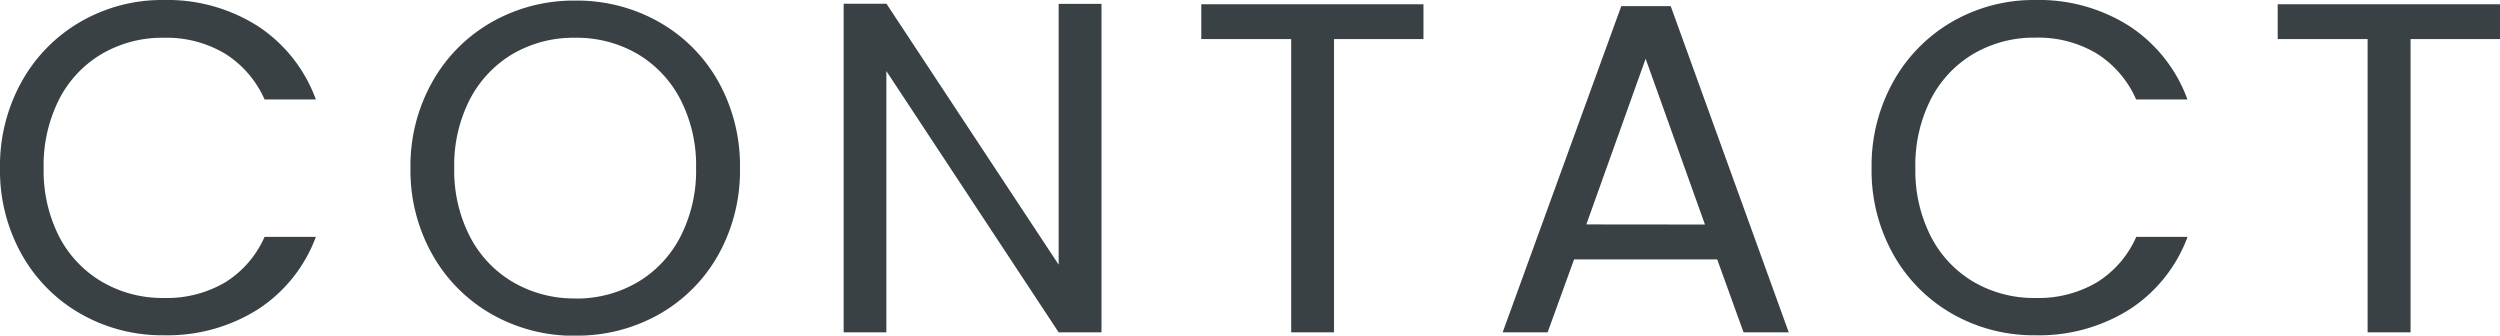
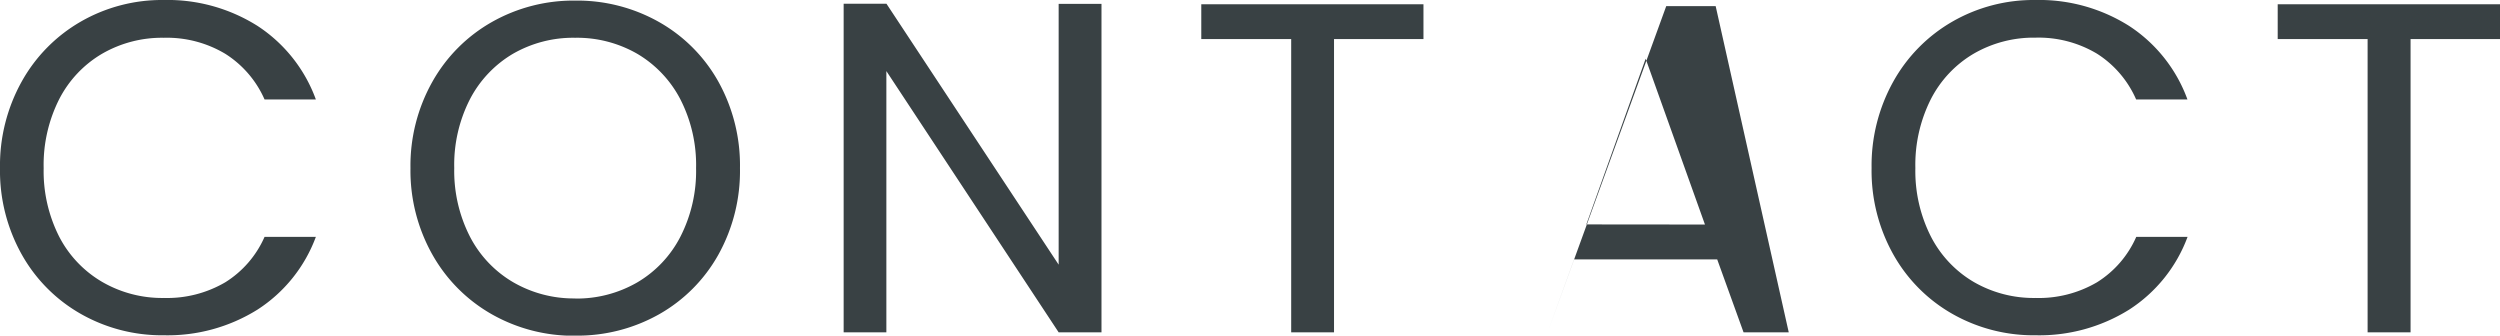
<svg xmlns="http://www.w3.org/2000/svg" width="84.976" height="11.408" viewBox="0 0 84.976 11.408">
  <g id="グループ_78555" data-name="グループ 78555" transform="translate(-1594.224 -45.704)">
-     <path id="パス_142396" data-name="パス 142396" d="M290.224-5.584a5.868,5.868,0,0,1,.736-2.936,5.347,5.347,0,0,1,2.008-2.04,5.536,5.536,0,0,1,2.824-.736,5.73,5.73,0,0,1,3.184.88,5.043,5.043,0,0,1,1.984,2.5h-1.744a3.5,3.5,0,0,0-1.336-1.552,3.866,3.866,0,0,0-2.088-.544,4.067,4.067,0,0,0-2.1.544,3.8,3.8,0,0,0-1.456,1.544,4.95,4.95,0,0,0-.528,2.344,4.915,4.915,0,0,0,.528,2.328A3.8,3.8,0,0,0,293.7-1.712a4.067,4.067,0,0,0,2.1.544A3.91,3.91,0,0,0,297.88-1.7a3.452,3.452,0,0,0,1.336-1.544h1.744a5.006,5.006,0,0,1-1.984,2.472A5.77,5.77,0,0,1,295.792.1a5.584,5.584,0,0,1-2.824-.728,5.3,5.3,0,0,1-2.008-2.024A5.824,5.824,0,0,1,290.224-5.584Zm19.552,5.7a5.628,5.628,0,0,1-2.832-.728,5.329,5.329,0,0,1-2.024-2.032,5.818,5.818,0,0,1-.744-2.936,5.818,5.818,0,0,1,.744-2.936,5.329,5.329,0,0,1,2.024-2.032,5.628,5.628,0,0,1,2.832-.728,5.659,5.659,0,0,1,2.848.728,5.288,5.288,0,0,1,2.016,2.024,5.856,5.856,0,0,1,.736,2.944,5.856,5.856,0,0,1-.736,2.944,5.288,5.288,0,0,1-2.016,2.024A5.659,5.659,0,0,1,309.776.112Zm0-1.264a4.11,4.11,0,0,0,2.1-.544,3.829,3.829,0,0,0,1.472-1.552,4.9,4.9,0,0,0,.536-2.336,4.89,4.89,0,0,0-.536-2.344,3.858,3.858,0,0,0-1.464-1.544,4.1,4.1,0,0,0-2.112-.544,4.1,4.1,0,0,0-2.112.544A3.858,3.858,0,0,0,306.2-7.928a4.89,4.89,0,0,0-.536,2.344,4.9,4.9,0,0,0,.536,2.336A3.829,3.829,0,0,0,307.672-1.7,4.11,4.11,0,0,0,309.776-1.152ZM327.664,0h-1.456l-5.856-8.88V0H318.9V-11.168h1.456L326.208-2.3v-8.864h1.456Zm10.944-11.152v1.184h-3.04V0h-1.456V-9.968h-3.056v-1.184Zm9.984,8.672h-4.864l-.9,2.48H341.3l4.032-11.088h1.68L351.024,0h-1.536Zm-.416-1.184L346.16-9.3l-2.016,5.632Zm5.664-1.92a5.868,5.868,0,0,1,.736-2.936,5.347,5.347,0,0,1,2.008-2.04,5.536,5.536,0,0,1,2.824-.736,5.73,5.73,0,0,1,3.184.88,5.043,5.043,0,0,1,1.984,2.5h-1.744A3.5,3.5,0,0,0,361.5-9.472a3.866,3.866,0,0,0-2.088-.544,4.067,4.067,0,0,0-2.1.544,3.8,3.8,0,0,0-1.456,1.544,4.95,4.95,0,0,0-.528,2.344,4.915,4.915,0,0,0,.528,2.328,3.8,3.8,0,0,0,1.456,1.544,4.067,4.067,0,0,0,2.1.544A3.91,3.91,0,0,0,361.5-1.7a3.452,3.452,0,0,0,1.336-1.544h1.744a5.006,5.006,0,0,1-1.984,2.472A5.77,5.77,0,0,1,359.408.1a5.584,5.584,0,0,1-2.824-.728,5.3,5.3,0,0,1-2.008-2.024A5.824,5.824,0,0,1,353.84-5.584Zm21.36-5.568v1.184h-3.04V0H370.7V-9.968h-3.056v-1.184Z" transform="translate(1304 57)" fill="#394144" />
+     <path id="パス_142396" data-name="パス 142396" d="M290.224-5.584a5.868,5.868,0,0,1,.736-2.936,5.347,5.347,0,0,1,2.008-2.04,5.536,5.536,0,0,1,2.824-.736,5.73,5.73,0,0,1,3.184.88,5.043,5.043,0,0,1,1.984,2.5h-1.744a3.5,3.5,0,0,0-1.336-1.552,3.866,3.866,0,0,0-2.088-.544,4.067,4.067,0,0,0-2.1.544,3.8,3.8,0,0,0-1.456,1.544,4.95,4.95,0,0,0-.528,2.344,4.915,4.915,0,0,0,.528,2.328A3.8,3.8,0,0,0,293.7-1.712a4.067,4.067,0,0,0,2.1.544A3.91,3.91,0,0,0,297.88-1.7a3.452,3.452,0,0,0,1.336-1.544h1.744a5.006,5.006,0,0,1-1.984,2.472A5.77,5.77,0,0,1,295.792.1a5.584,5.584,0,0,1-2.824-.728,5.3,5.3,0,0,1-2.008-2.024A5.824,5.824,0,0,1,290.224-5.584Zm19.552,5.7a5.628,5.628,0,0,1-2.832-.728,5.329,5.329,0,0,1-2.024-2.032,5.818,5.818,0,0,1-.744-2.936,5.818,5.818,0,0,1,.744-2.936,5.329,5.329,0,0,1,2.024-2.032,5.628,5.628,0,0,1,2.832-.728,5.659,5.659,0,0,1,2.848.728,5.288,5.288,0,0,1,2.016,2.024,5.856,5.856,0,0,1,.736,2.944,5.856,5.856,0,0,1-.736,2.944,5.288,5.288,0,0,1-2.016,2.024A5.659,5.659,0,0,1,309.776.112Zm0-1.264a4.11,4.11,0,0,0,2.1-.544,3.829,3.829,0,0,0,1.472-1.552,4.9,4.9,0,0,0,.536-2.336,4.89,4.89,0,0,0-.536-2.344,3.858,3.858,0,0,0-1.464-1.544,4.1,4.1,0,0,0-2.112-.544,4.1,4.1,0,0,0-2.112.544A3.858,3.858,0,0,0,306.2-7.928a4.89,4.89,0,0,0-.536,2.344,4.9,4.9,0,0,0,.536,2.336A3.829,3.829,0,0,0,307.672-1.7,4.11,4.11,0,0,0,309.776-1.152ZM327.664,0h-1.456l-5.856-8.88V0H318.9V-11.168h1.456L326.208-2.3v-8.864h1.456Zm10.944-11.152v1.184h-3.04V0h-1.456V-9.968h-3.056v-1.184Zm9.984,8.672h-4.864l-.9,2.48l4.032-11.088h1.68L351.024,0h-1.536Zm-.416-1.184L346.16-9.3l-2.016,5.632Zm5.664-1.92a5.868,5.868,0,0,1,.736-2.936,5.347,5.347,0,0,1,2.008-2.04,5.536,5.536,0,0,1,2.824-.736,5.73,5.73,0,0,1,3.184.88,5.043,5.043,0,0,1,1.984,2.5h-1.744A3.5,3.5,0,0,0,361.5-9.472a3.866,3.866,0,0,0-2.088-.544,4.067,4.067,0,0,0-2.1.544,3.8,3.8,0,0,0-1.456,1.544,4.95,4.95,0,0,0-.528,2.344,4.915,4.915,0,0,0,.528,2.328,3.8,3.8,0,0,0,1.456,1.544,4.067,4.067,0,0,0,2.1.544A3.91,3.91,0,0,0,361.5-1.7a3.452,3.452,0,0,0,1.336-1.544h1.744a5.006,5.006,0,0,1-1.984,2.472A5.77,5.77,0,0,1,359.408.1a5.584,5.584,0,0,1-2.824-.728,5.3,5.3,0,0,1-2.008-2.024A5.824,5.824,0,0,1,353.84-5.584Zm21.36-5.568v1.184h-3.04V0H370.7V-9.968h-3.056v-1.184Z" transform="translate(1304 57)" fill="#394144" />
  </g>
</svg>